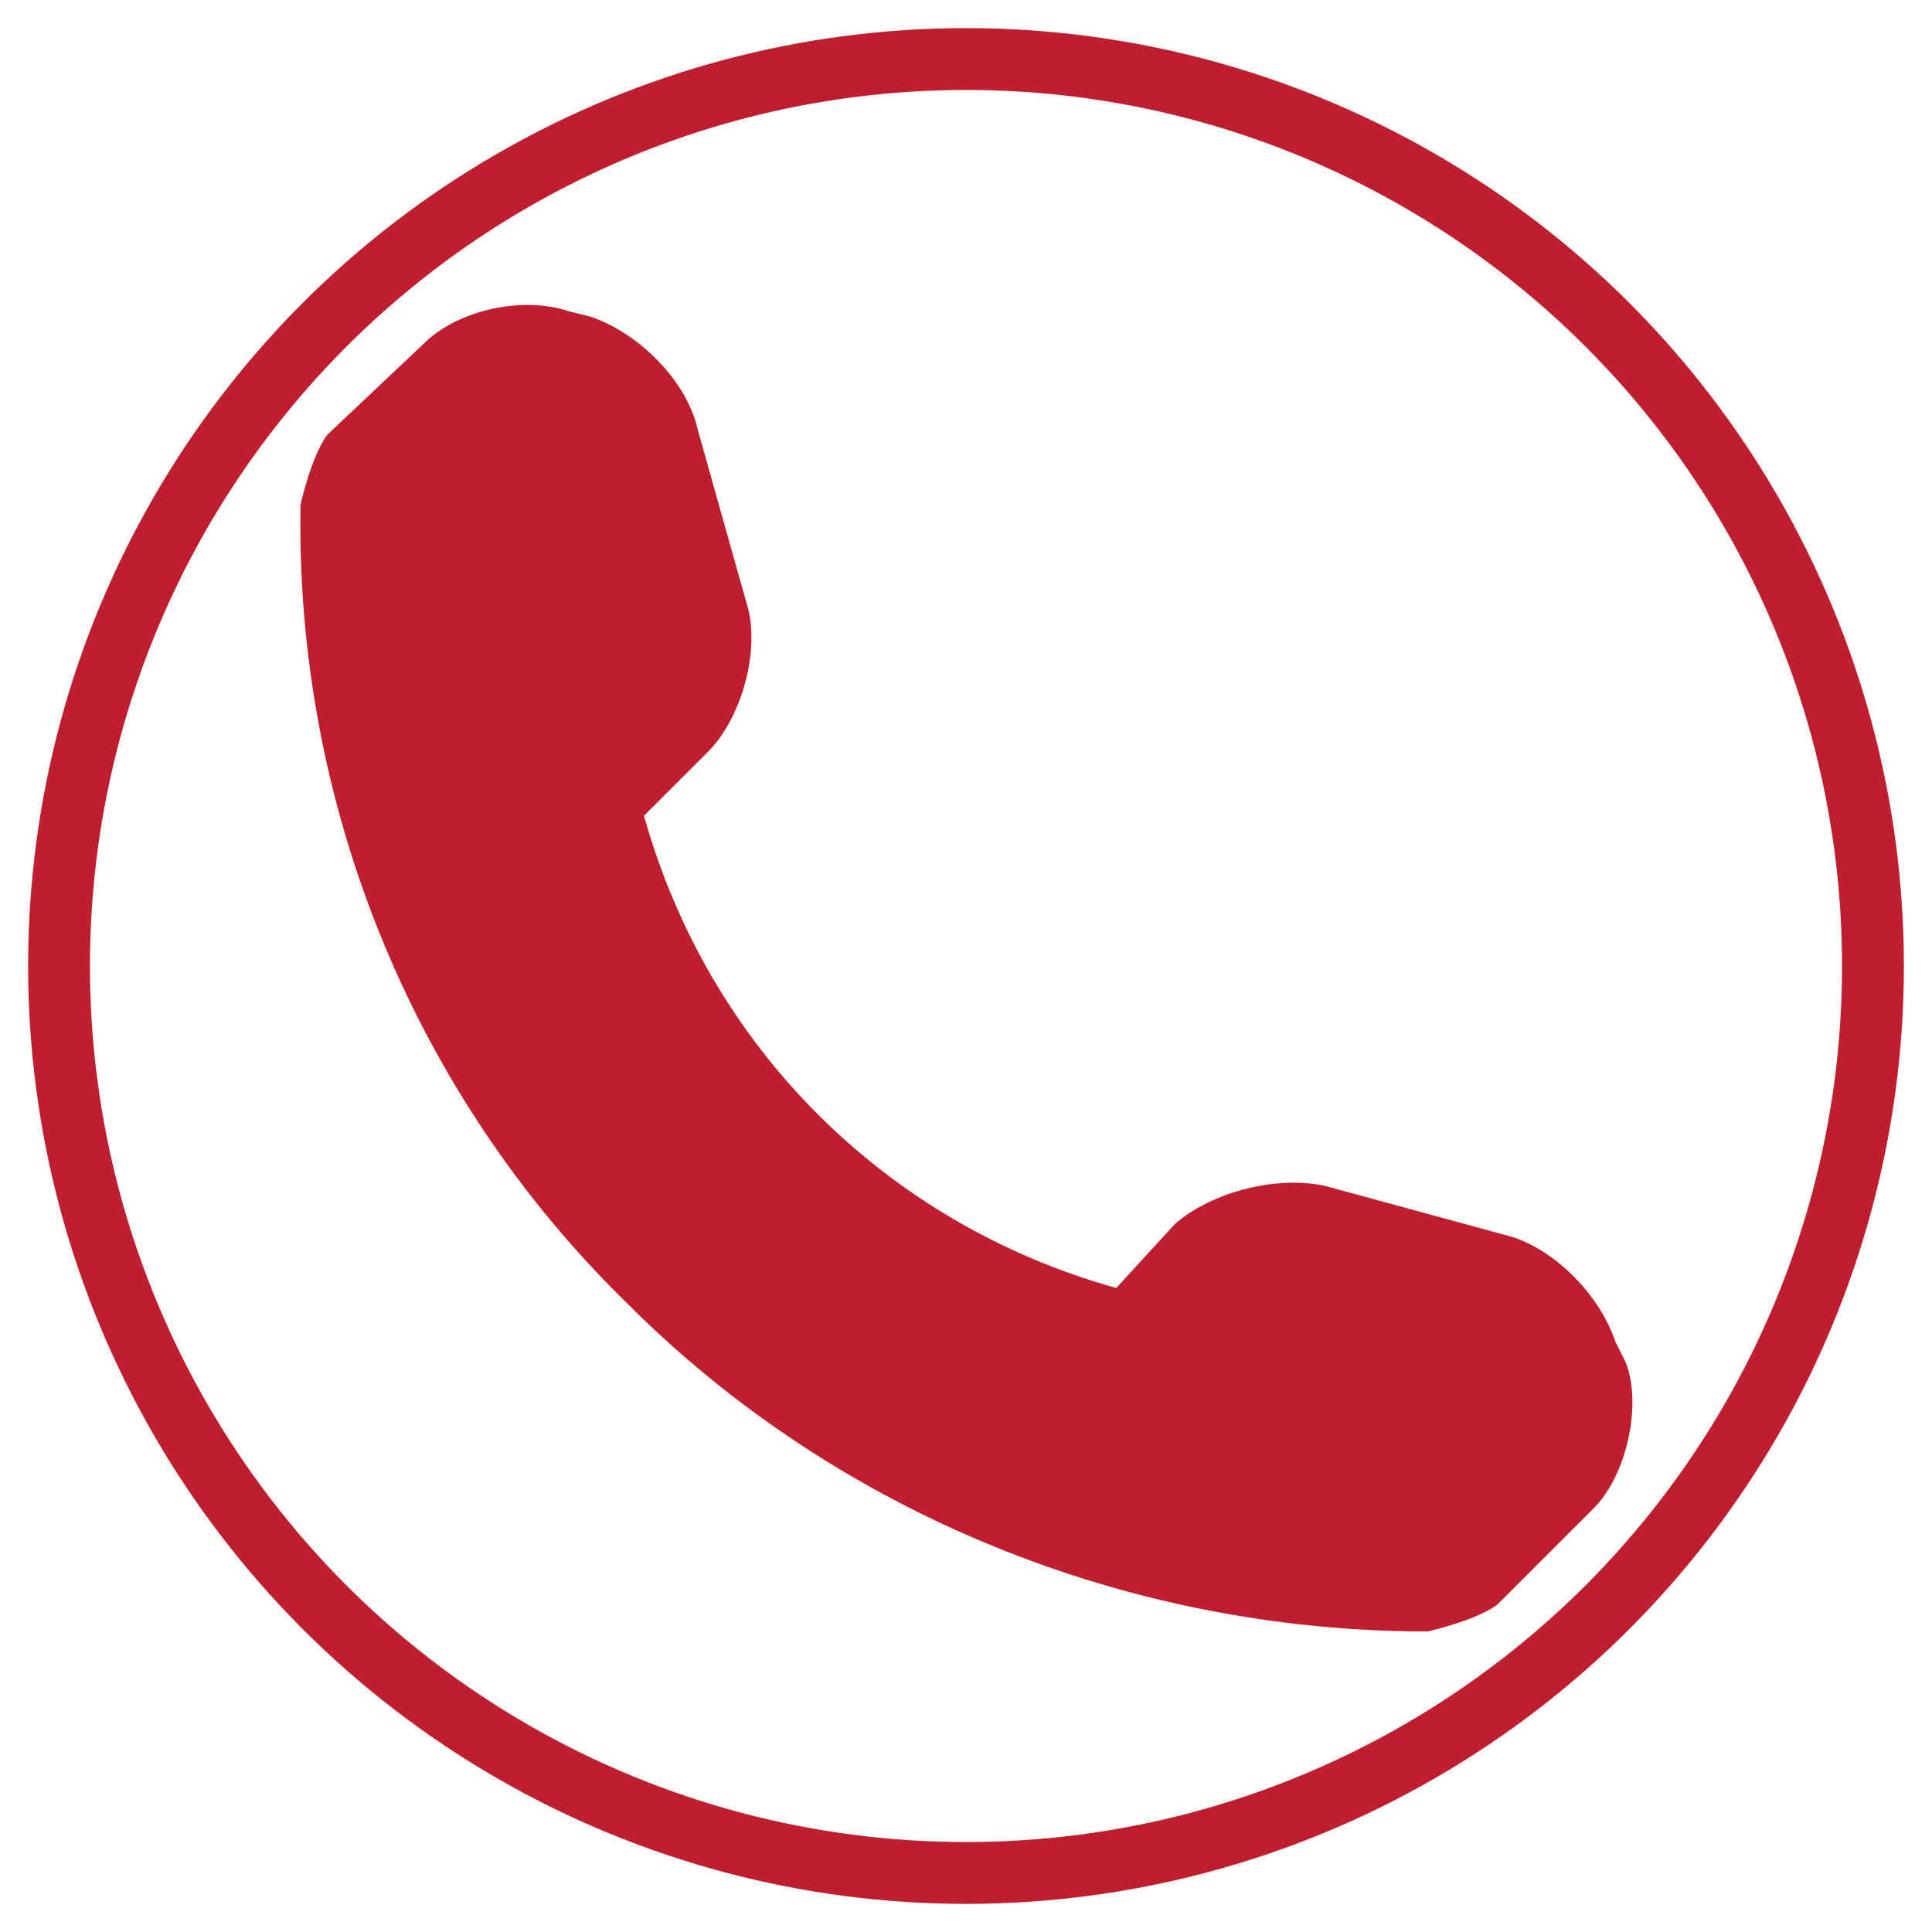
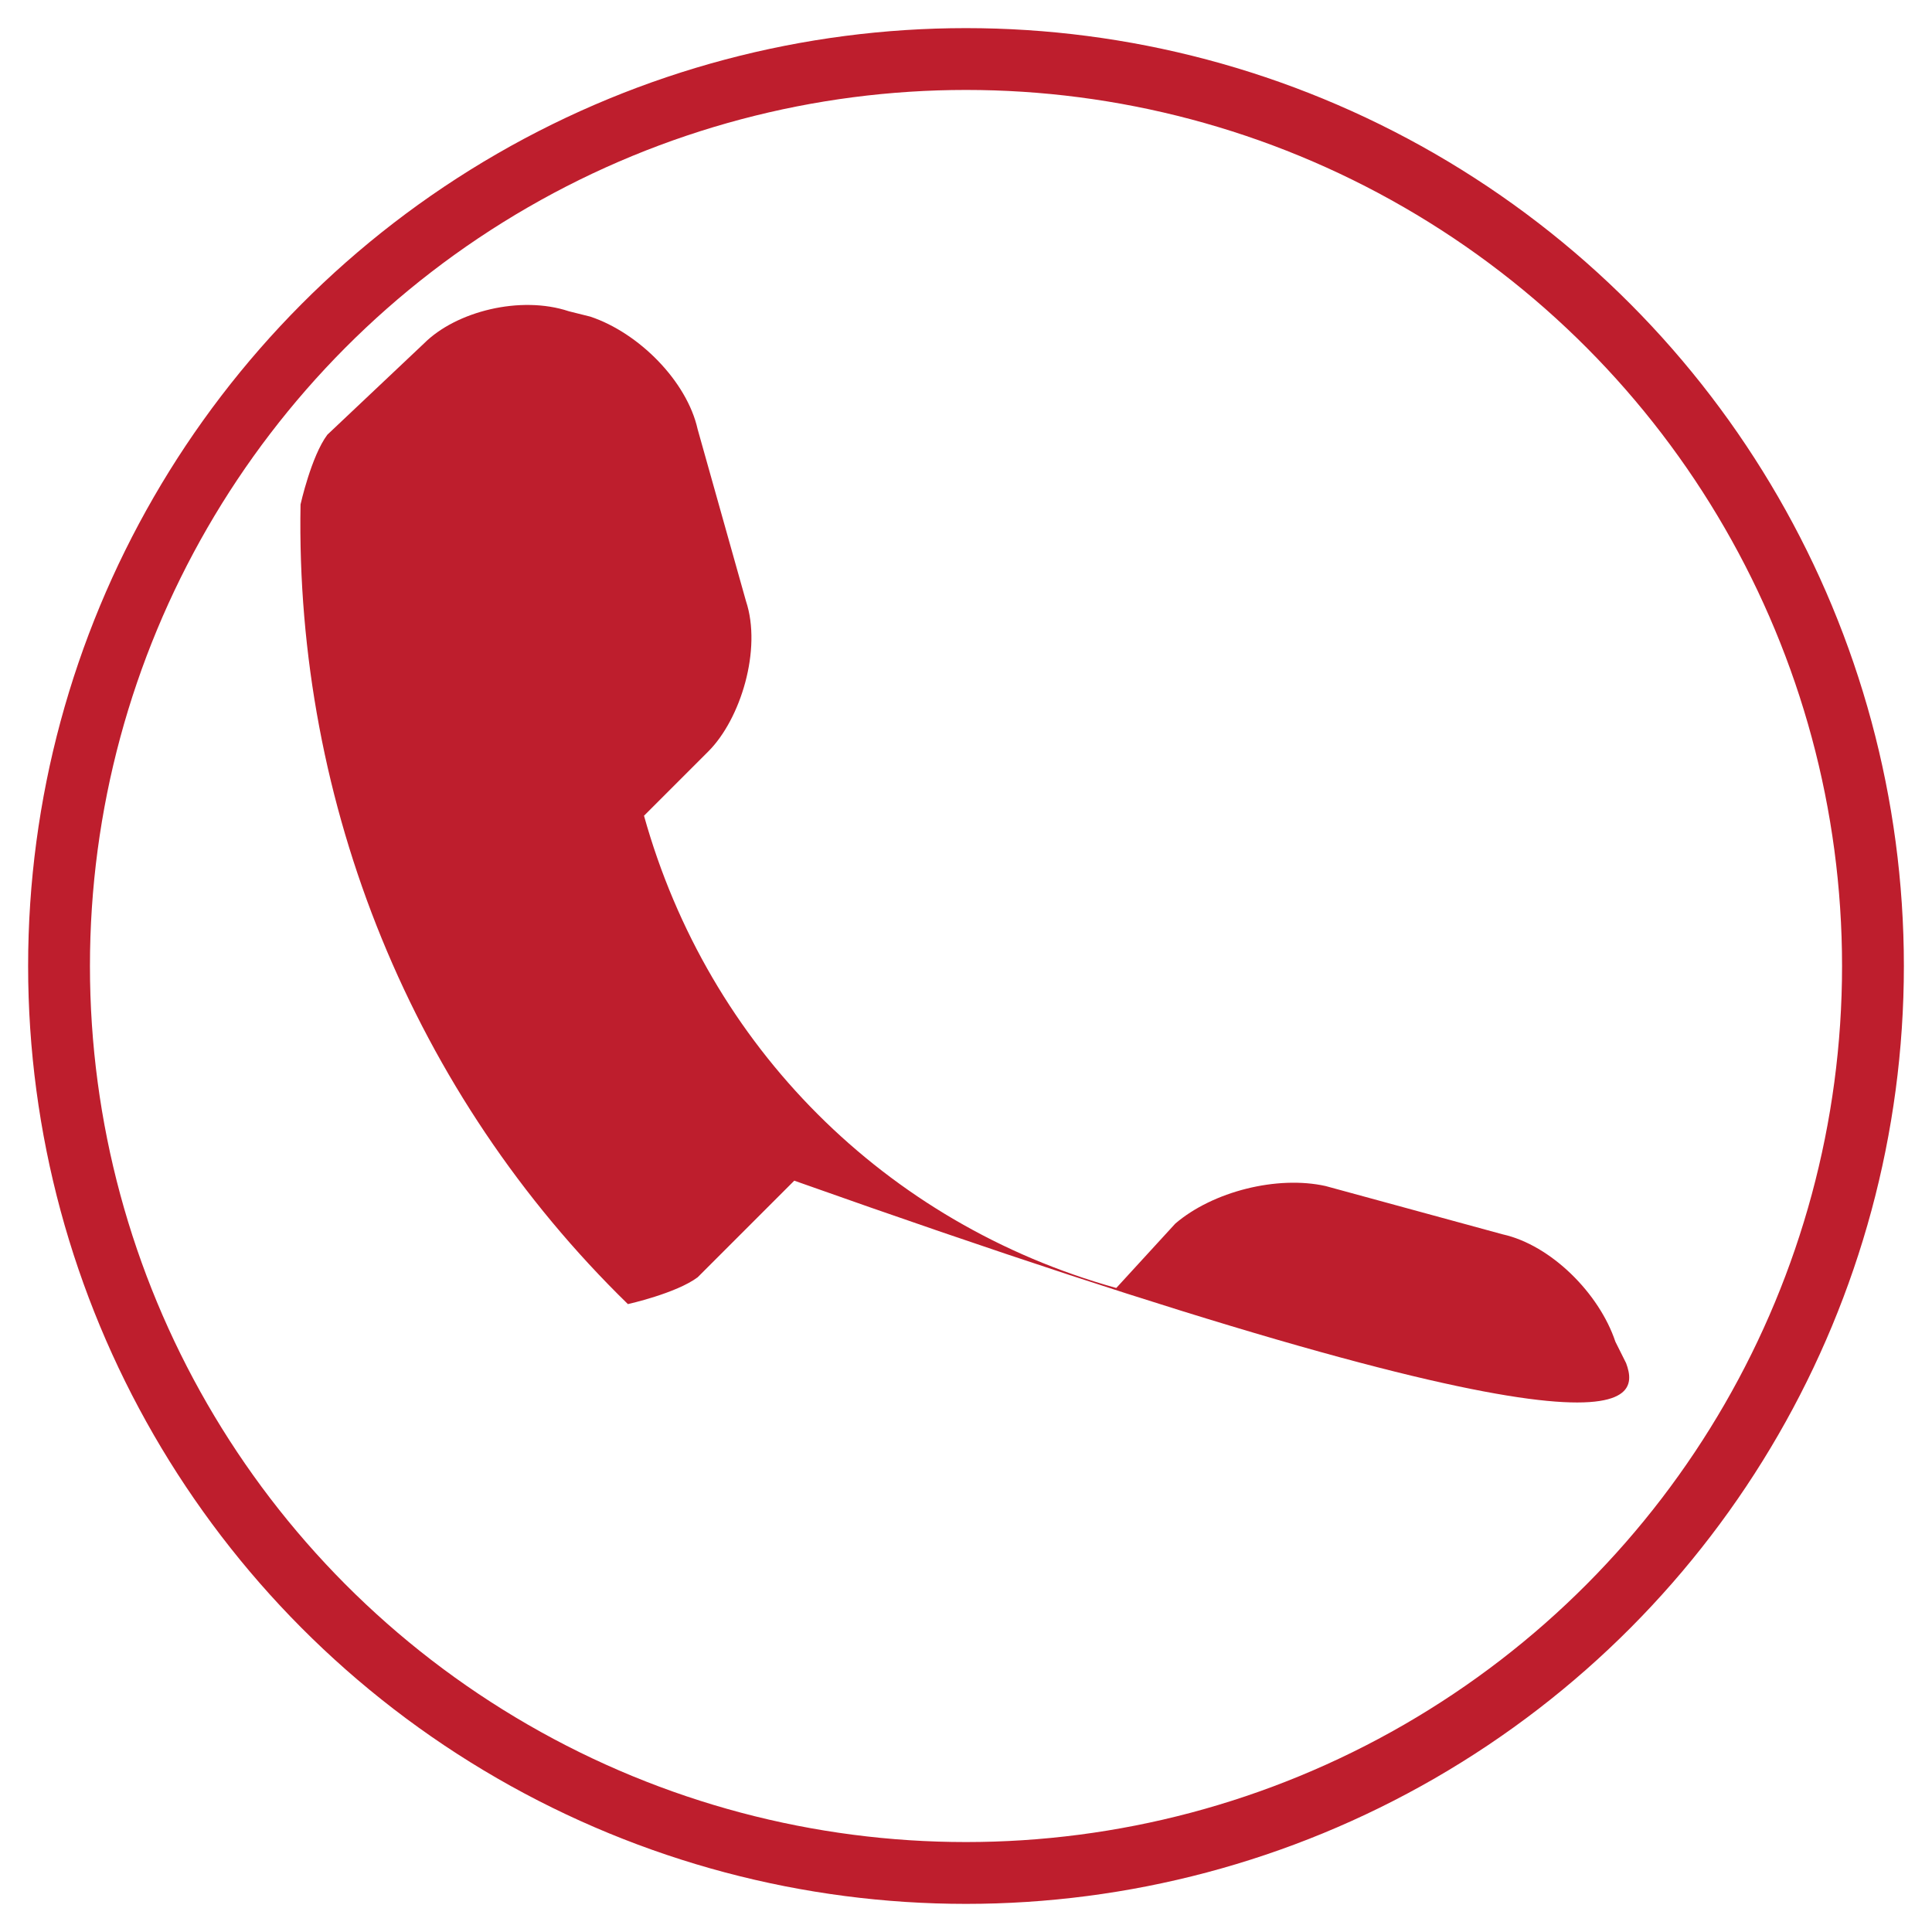
<svg xmlns="http://www.w3.org/2000/svg" version="1.1" x="0px" y="0px" viewBox="0 0 36 36" style="enable-background:new 0 0 36 36;" xml:space="preserve">
  <style type="text/css">
	.st0{display:none;}
	.st1{display:inline;fill:none;stroke:#186734;stroke-width:1.152;stroke-miterlimit:10;}
	.st2{display:inline;}
	.st3{fill:#186734;}
	.st4{fill:none;stroke:#BE1E2D;stroke-width:1.152;stroke-miterlimit:10;}
	.st5{fill:#BE1E2D;}
</style>
  <g id="Layer_1" class="st0">
    <circle class="st1" cx="18" cy="18" r="16.9" />
    <g class="st2">
-       <path class="st3" d="M16.8,34.3v-3.6c-4.6-0.3-7.3-3-7.6-7.4h3.1c0.4,3.1,2,4.7,4.5,5V18.2C12.2,16.7,10,15,10,11.1    c0-4,2.7-6.5,6.8-6.8V1.4h2v3c4.6,0.5,6.4,3.6,6.5,7h-3c-0.2-2.1-1-4-3.5-4.5v8.8c5.2,1.8,7.1,3.9,7.1,7.9c0,4.1-2.4,6.8-7.1,7.2    v3.6H16.8z M16.8,15V6.8c-2.5,0.2-3.8,1.8-3.8,4C13.1,12.7,13.9,13.8,16.8,15z M18.8,19v9.3c2.5-0.3,3.9-1.7,3.9-4.3    C22.7,21.6,22,20.3,18.8,19z" />
-     </g>
+       </g>
  </g>
  <g id="Layer_2">
    <circle class="st4" cx="18" cy="18" r="16.9" />
-     <path class="st5" d="M30.3,25.4L30.1,25c-0.3-0.9-1.2-1.8-2.1-2l-3.3-0.9c-0.9-0.2-2.1,0.1-2.8,0.7L20.8,24   c-4.3-1.2-7.6-4.5-8.8-8.8l1.2-1.2c0.6-0.6,1-1.9,0.7-2.8L13,8c-0.2-0.9-1.1-1.8-2-2.1l-0.4-0.1c-0.9-0.3-2.1,0-2.7,0.6L6.1,8.1   C5.8,8.5,5.6,9.4,5.6,9.4c-0.1,5.6,2.1,11,6.1,14.9c3.9,3.9,9.3,6.1,14.9,6.1c0,0,0.9-0.2,1.3-0.5l1.8-1.8   C30.3,27.5,30.6,26.2,30.3,25.4z" />
+     <path class="st5" d="M30.3,25.4L30.1,25c-0.3-0.9-1.2-1.8-2.1-2l-3.3-0.9c-0.9-0.2-2.1,0.1-2.8,0.7L20.8,24   c-4.3-1.2-7.6-4.5-8.8-8.8l1.2-1.2c0.6-0.6,1-1.9,0.7-2.8L13,8c-0.2-0.9-1.1-1.8-2-2.1l-0.4-0.1c-0.9-0.3-2.1,0-2.7,0.6L6.1,8.1   C5.8,8.5,5.6,9.4,5.6,9.4c-0.1,5.6,2.1,11,6.1,14.9c0,0,0.9-0.2,1.3-0.5l1.8-1.8   C30.3,27.5,30.6,26.2,30.3,25.4z" />
  </g>
</svg>